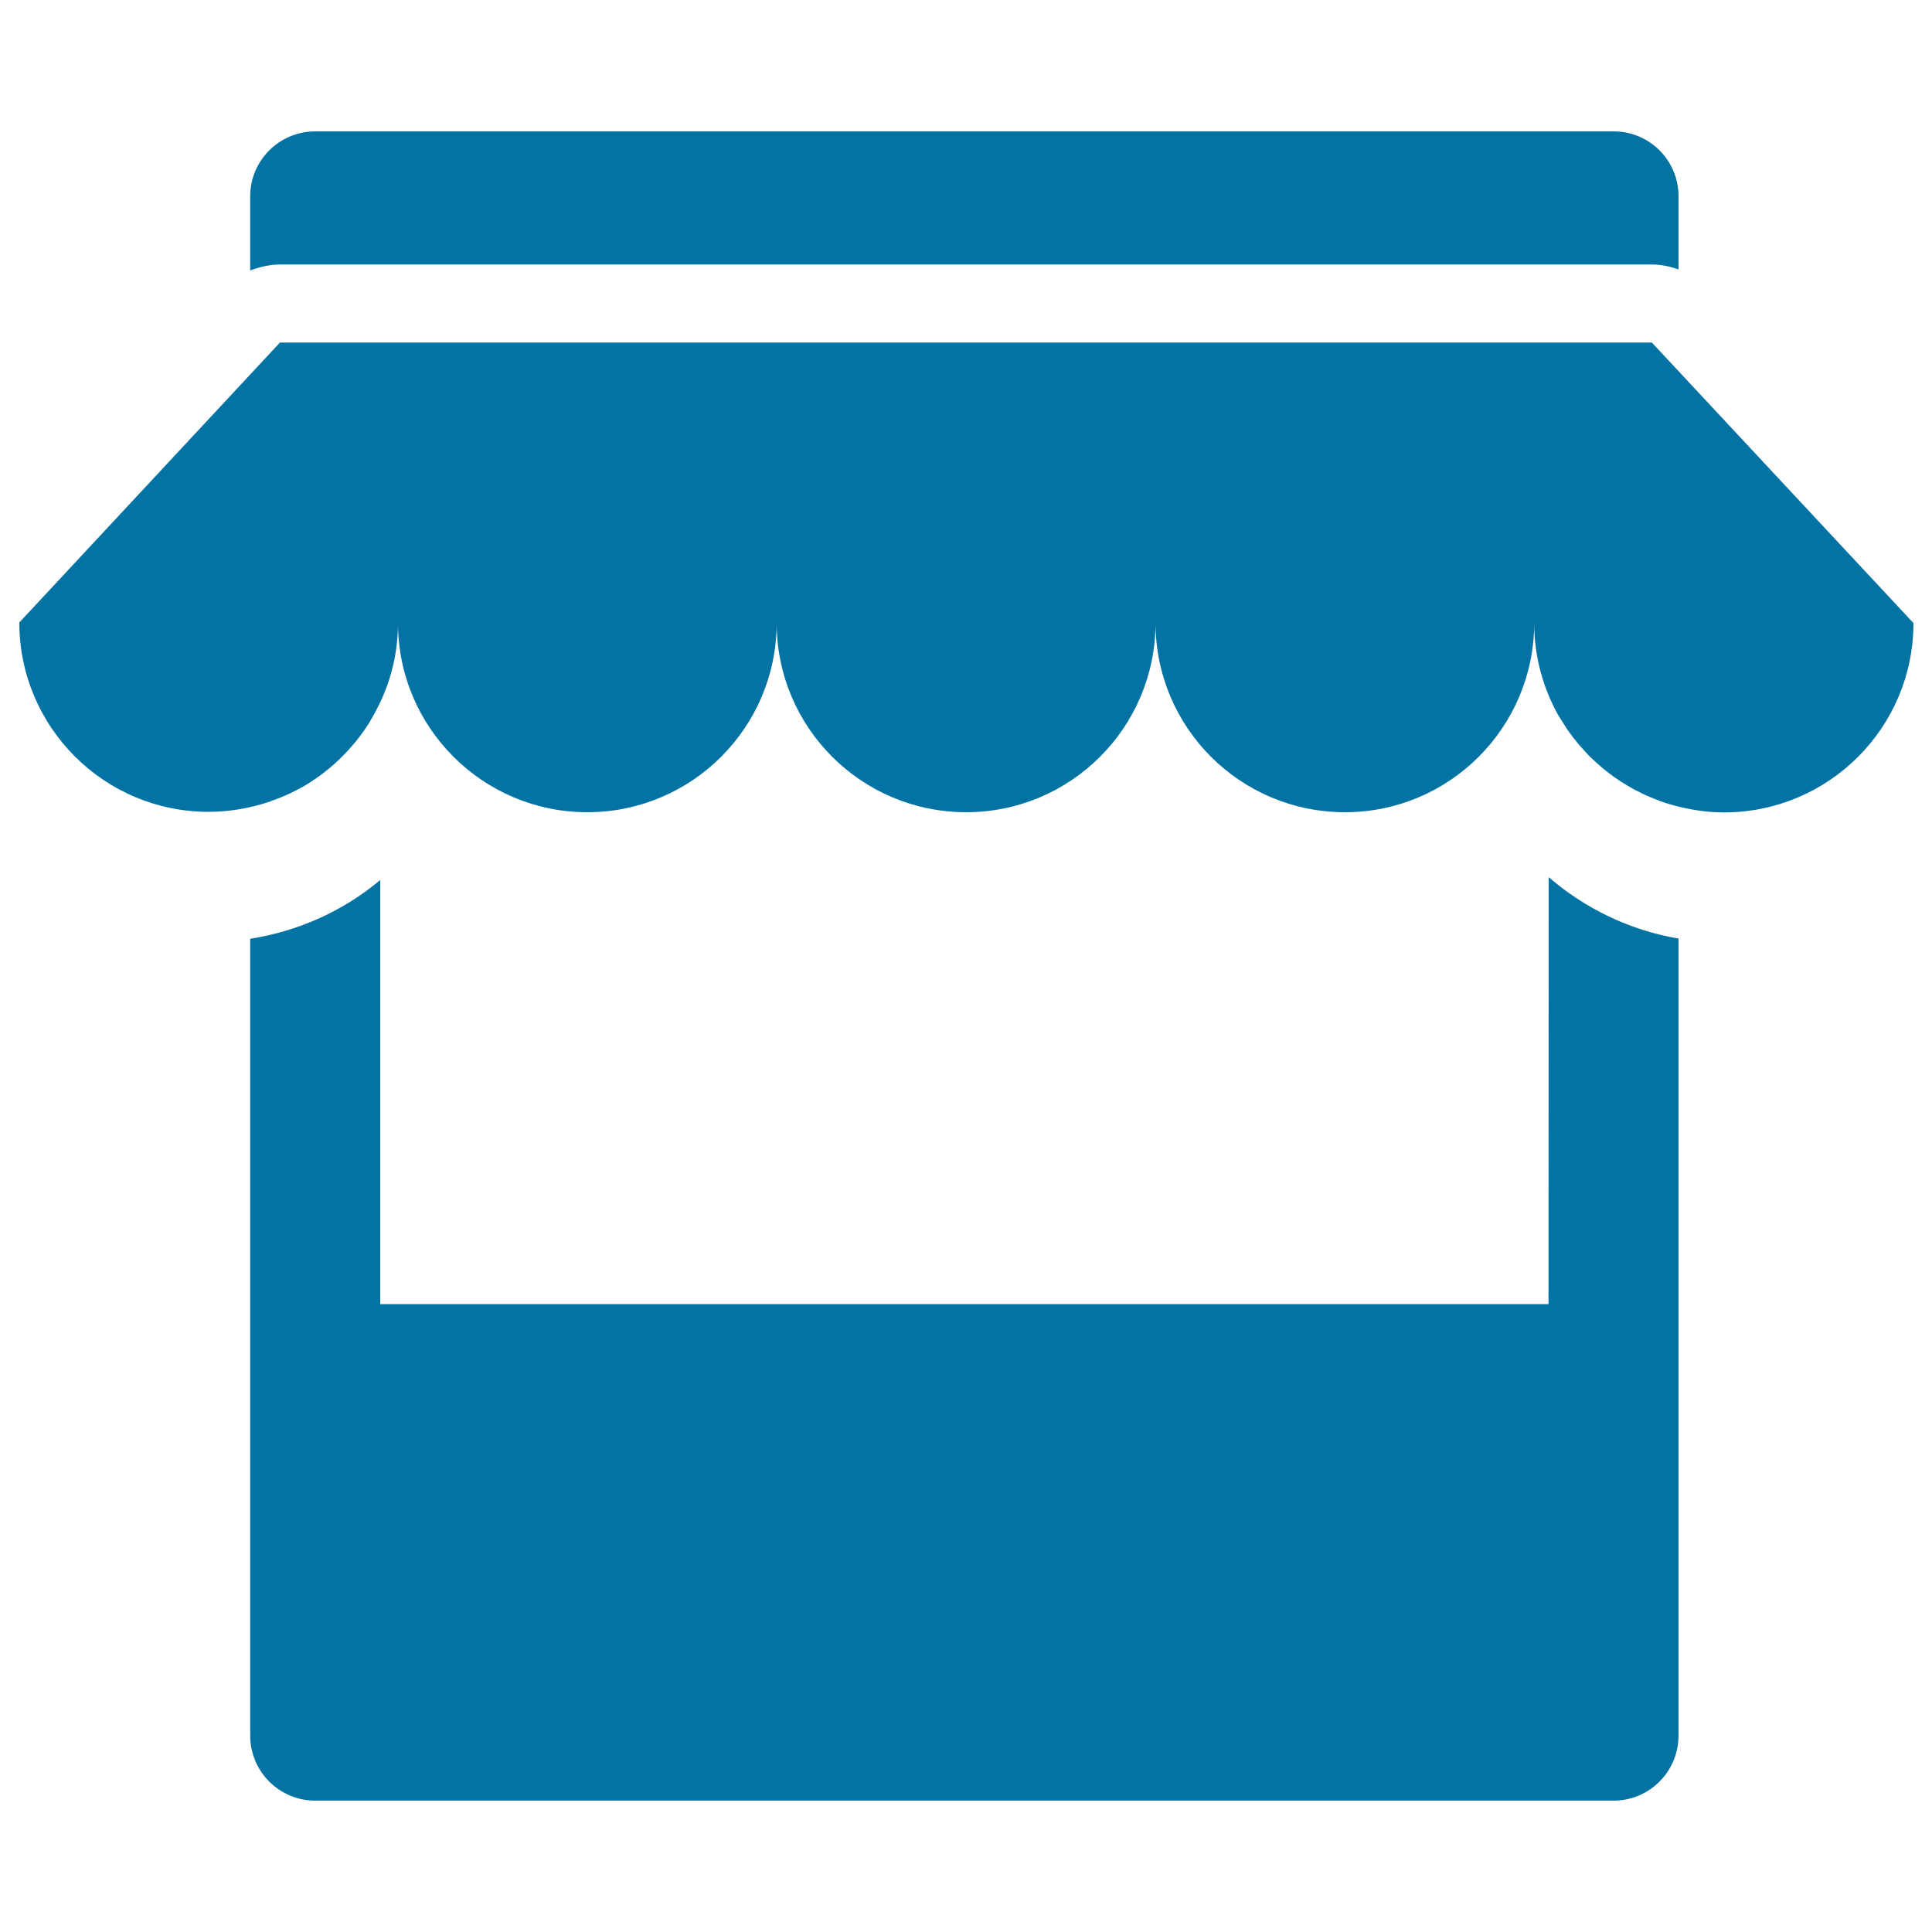
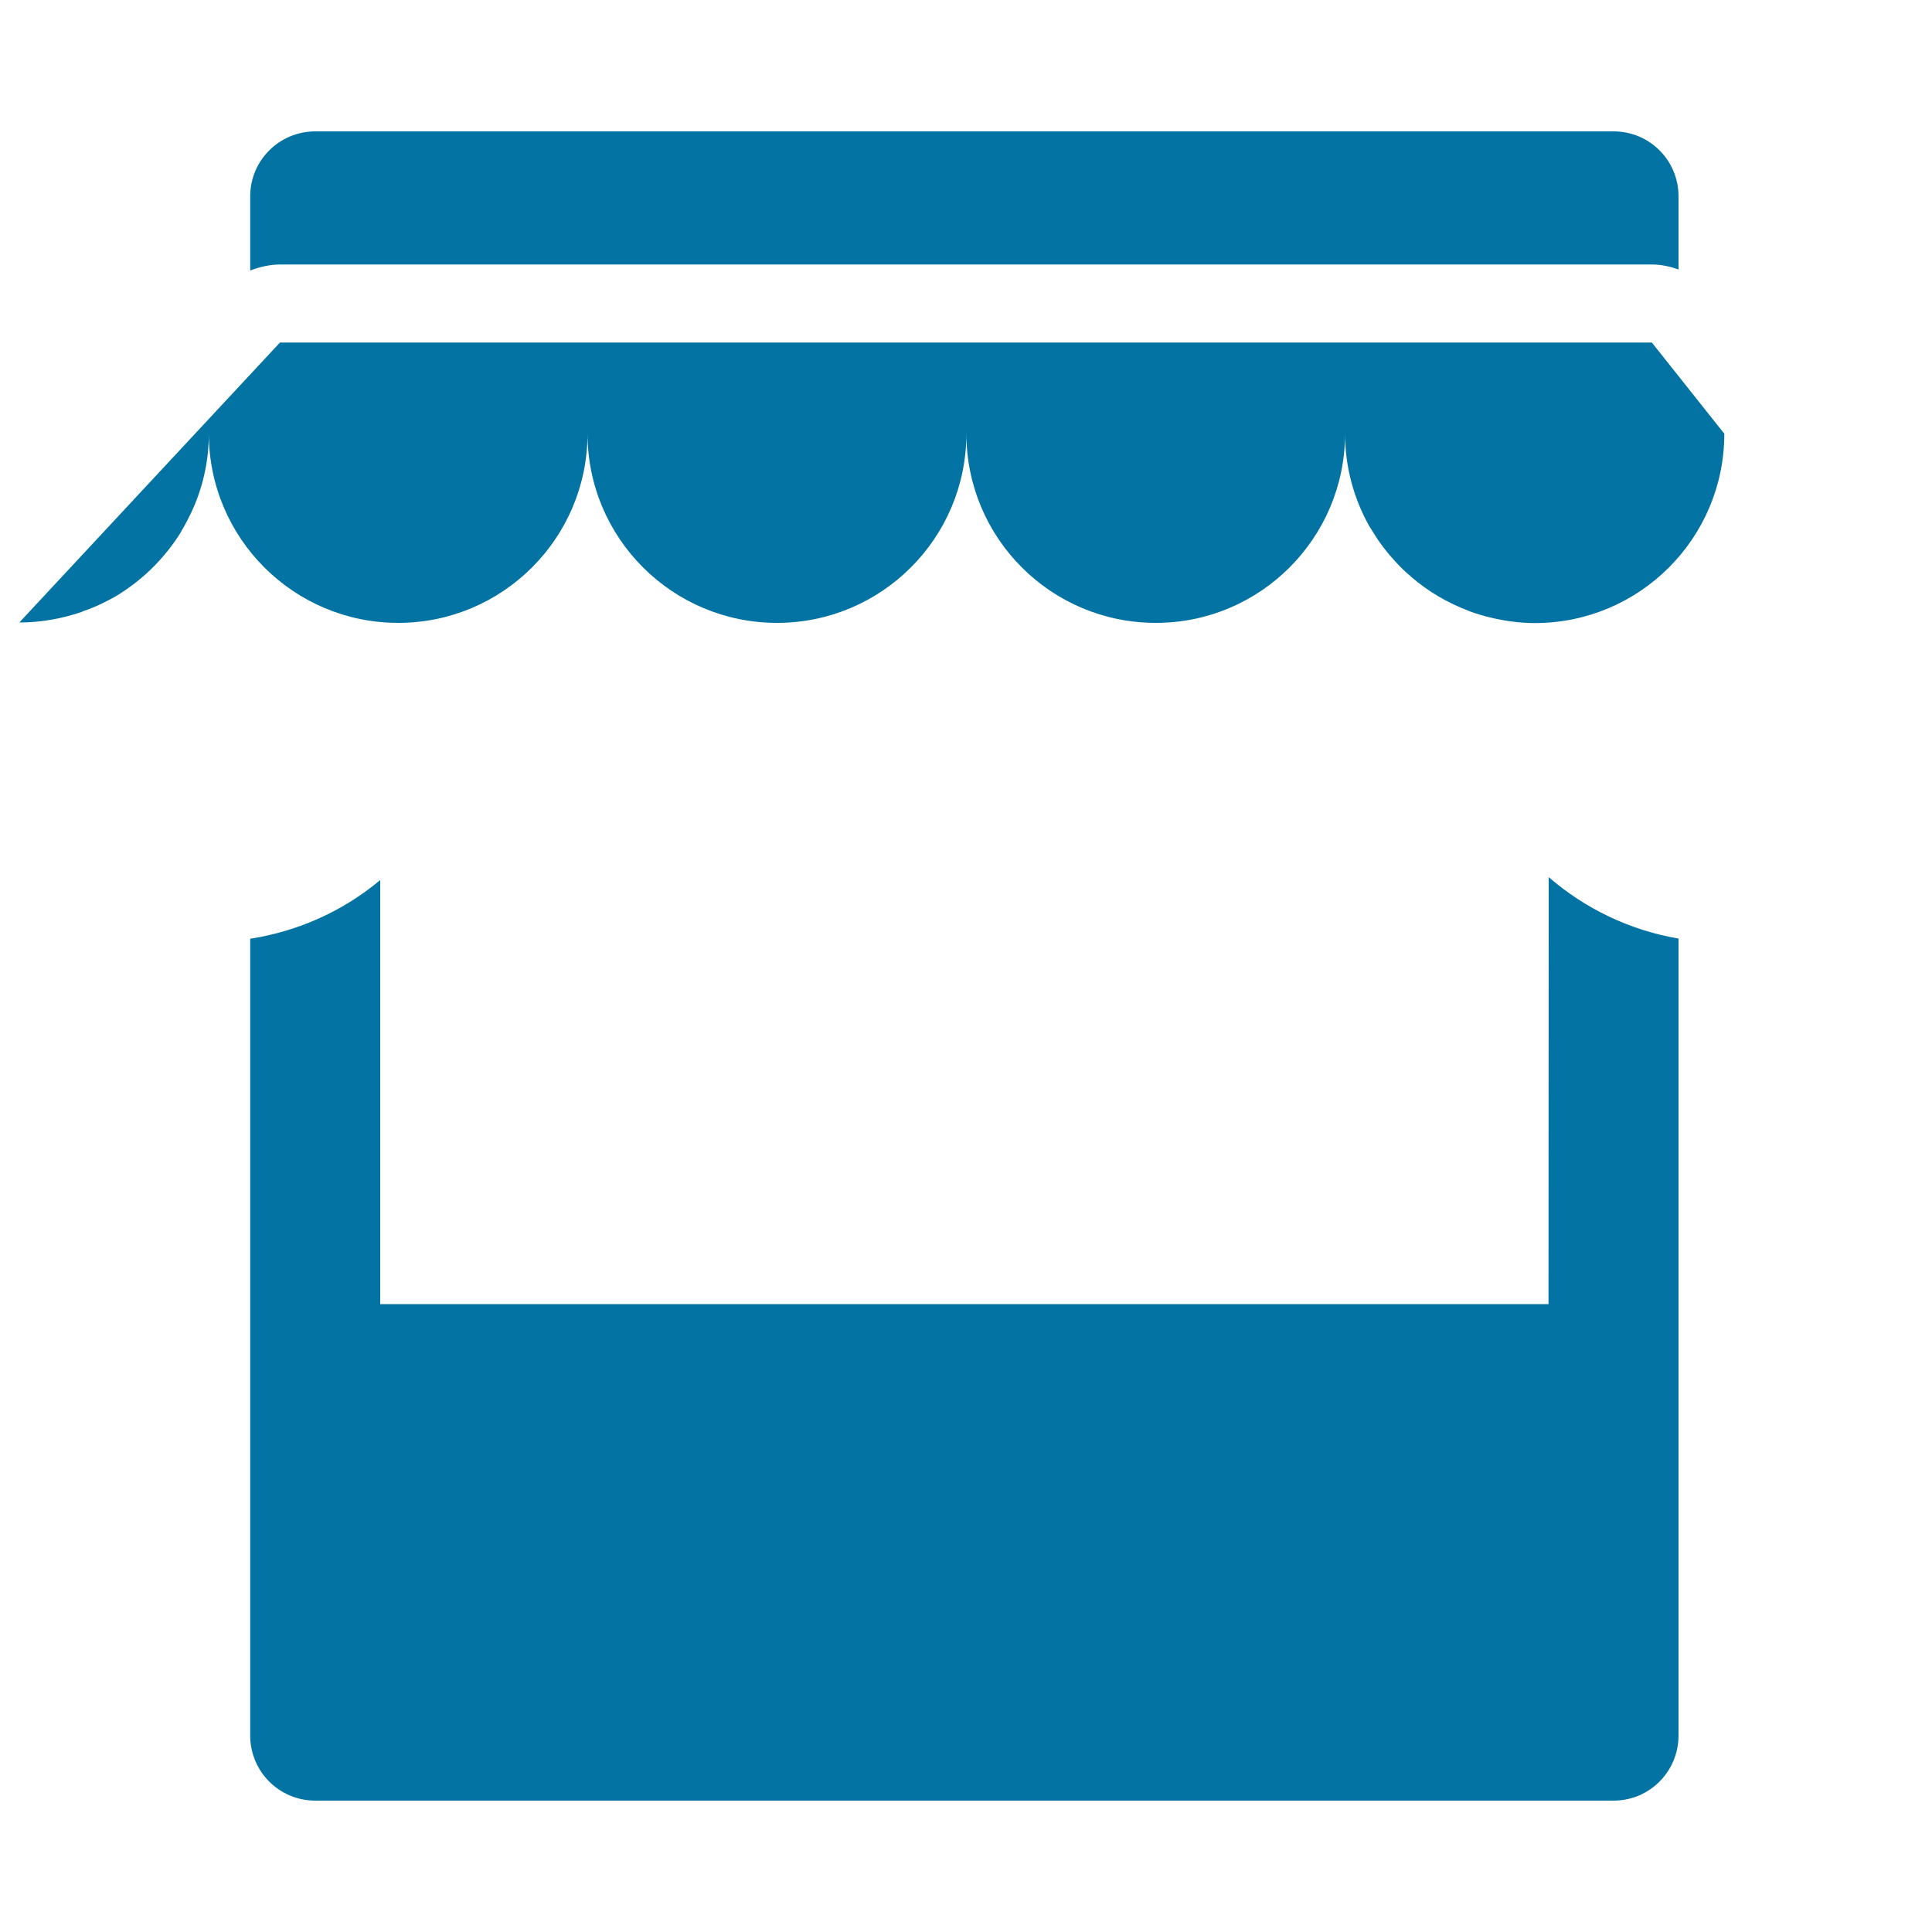
<svg xmlns="http://www.w3.org/2000/svg" viewBox="0 0 1000 1000" style="fill:#0273a2">
  <title>Business SVG icon</title>
-   <path d="M801.6,454c18.7,16.2,41.9,27.5,67.2,31.8v412.5c0,18.6-15,33.7-33.6,33.7H163.2c-18.6,0-33.7-15-33.7-33.7V485.9c25.5-4,48.6-14.7,67.3-30.4V675h604.7L801.6,454L801.6,454z M855,136.9c4.8,0,9.4,1,13.8,2.6v-37.9c0-18.6-15-33.6-33.6-33.6H163.2c-18.6,0-33.7,15-33.7,33.6V140c4.8-1.8,10.1-3.1,15.4-3.1H855z M855,177.3h-53.5H196.8h-51.9L10,322.2c0,54.1,43.9,98,97.9,98c11.3,0,22-2,32.1-5.4c0.3-0.2,0.8-0.4,1.1-0.5c3.2-1.1,6.2-2.3,9.1-3.7c0.4-0.2,0.8-0.4,1.2-0.6c3.1-1.5,6.1-3.1,8.9-4.9c0.1-0.1,0.3-0.2,0.4-0.3c12.5-8,23-18.8,30.8-31.3c0-0.1,0.1-0.2,0.1-0.3c1.9-3.1,3.6-6.4,5.2-9.7v0c5.9-12.5,9.2-26.4,9.2-41.1c0,54.1,43.9,98,98,98c54.1,0,98-43.9,98-98c0,54.1,43.9,98,98.1,98c54.1,0,98-43.9,98-98c0,54.1,43.8,98,98.1,98c54,0,97.9-43.9,97.9-98c0,17.3,4.5,33.5,12.4,47.7c0.4,0.6,0.8,1.3,1.2,1.9c1.5,2.4,3,4.9,4.7,7.2c0.4,0.6,1.1,1.5,1.7,2.3c1.6,2.1,3.4,4.3,5.3,6.3c0.5,0.7,1.1,1.2,1.6,1.8c2.3,2.5,4.7,4.7,7.3,6.9c0.1,0.1,0.2,0.3,0.3,0.3c8.6,7.4,18.5,13.2,29.3,17.3c0.1,0,0.3,0,0.4,0.2c3.6,1.3,7.1,2.4,10.9,3.3l0,0c7.5,1.8,15.2,2.9,23.1,2.9c54.2,0,98.1-43.9,98.1-98L855,177.3z" />
+   <path d="M801.6,454c18.7,16.2,41.9,27.5,67.2,31.8v412.5c0,18.6-15,33.7-33.6,33.7H163.2c-18.6,0-33.7-15-33.7-33.7V485.9c25.5-4,48.6-14.7,67.3-30.4V675h604.7L801.6,454L801.6,454z M855,136.9c4.8,0,9.4,1,13.8,2.6v-37.9c0-18.6-15-33.6-33.6-33.6H163.2c-18.6,0-33.7,15-33.7,33.6V140c4.8-1.8,10.1-3.1,15.4-3.1H855z M855,177.3h-53.5H196.8h-51.9L10,322.2c11.3,0,22-2,32.1-5.4c0.3-0.2,0.8-0.4,1.1-0.5c3.2-1.1,6.2-2.3,9.1-3.7c0.4-0.2,0.8-0.4,1.2-0.6c3.1-1.5,6.1-3.1,8.9-4.9c0.1-0.1,0.3-0.2,0.4-0.3c12.5-8,23-18.8,30.8-31.3c0-0.1,0.1-0.2,0.1-0.3c1.9-3.1,3.6-6.4,5.2-9.7v0c5.9-12.5,9.2-26.4,9.2-41.1c0,54.1,43.9,98,98,98c54.1,0,98-43.9,98-98c0,54.1,43.9,98,98.1,98c54.1,0,98-43.9,98-98c0,54.1,43.8,98,98.1,98c54,0,97.9-43.9,97.9-98c0,17.3,4.5,33.5,12.4,47.7c0.4,0.6,0.8,1.3,1.2,1.9c1.5,2.4,3,4.9,4.7,7.2c0.4,0.6,1.1,1.5,1.7,2.3c1.6,2.1,3.4,4.3,5.3,6.3c0.5,0.7,1.1,1.2,1.6,1.8c2.3,2.5,4.7,4.7,7.3,6.9c0.1,0.1,0.2,0.3,0.3,0.3c8.6,7.4,18.5,13.2,29.3,17.3c0.1,0,0.3,0,0.4,0.2c3.6,1.3,7.1,2.4,10.9,3.3l0,0c7.5,1.8,15.2,2.9,23.1,2.9c54.2,0,98.1-43.9,98.1-98L855,177.3z" />
</svg>